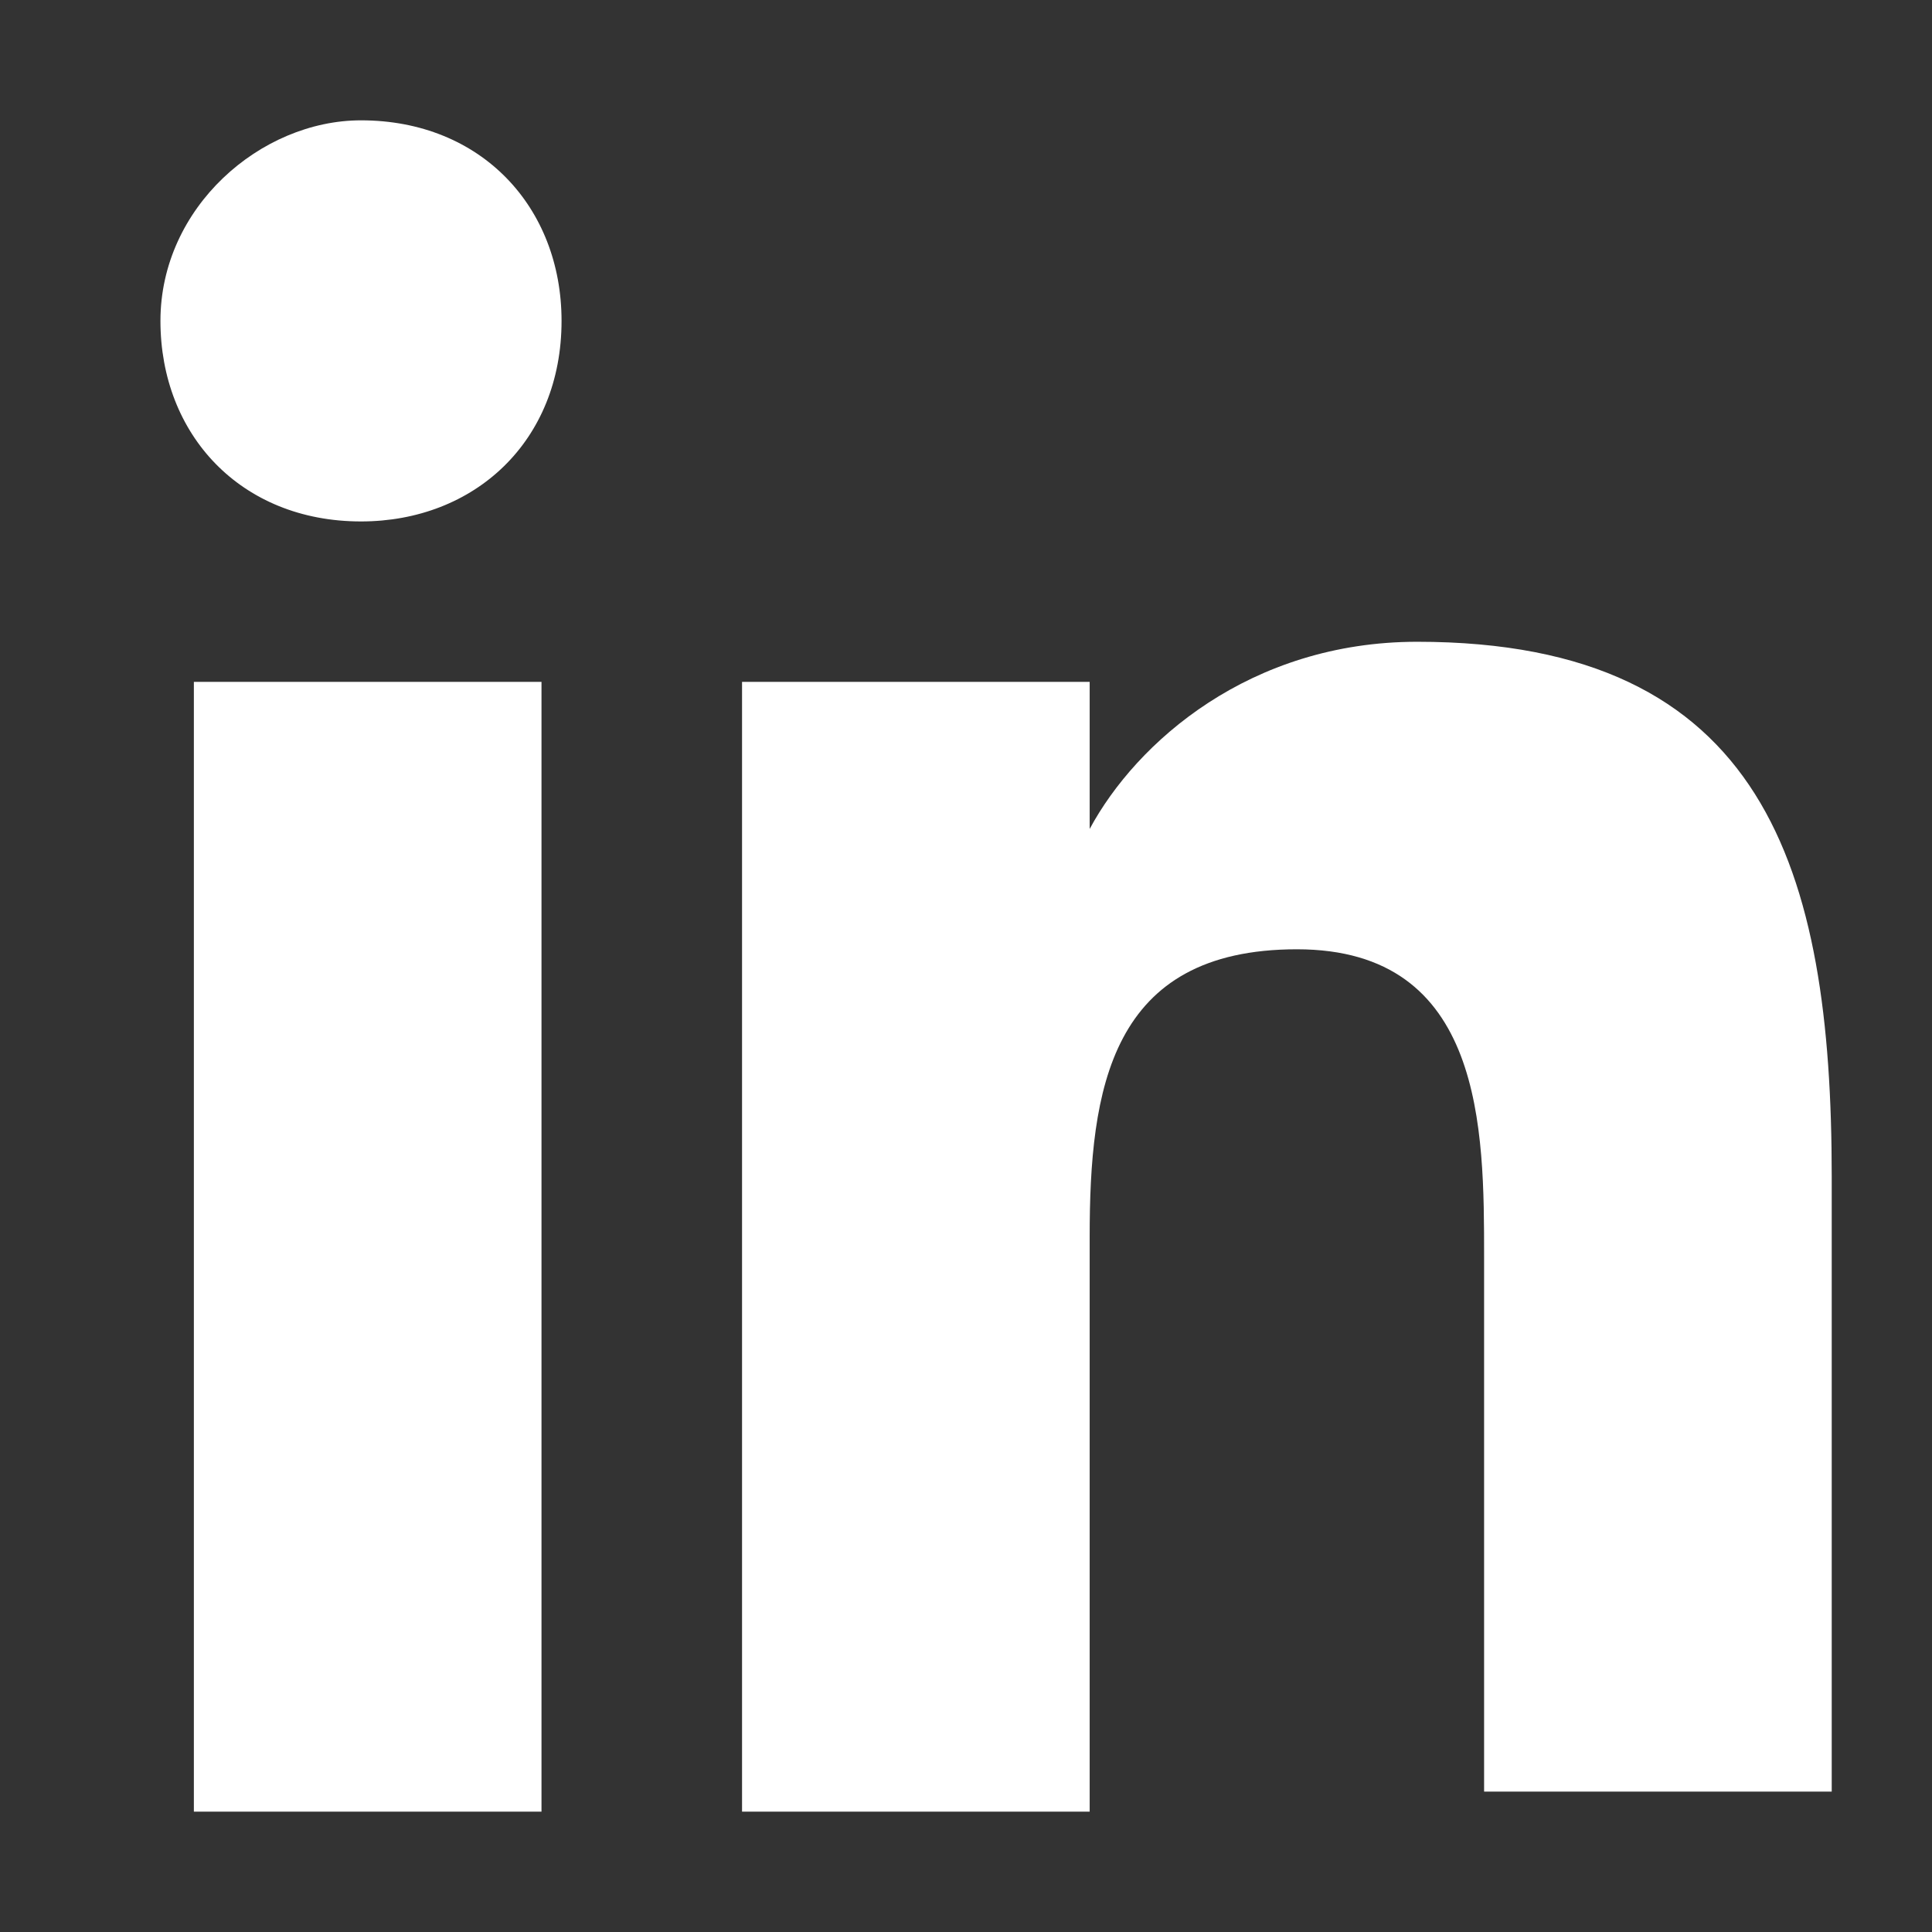
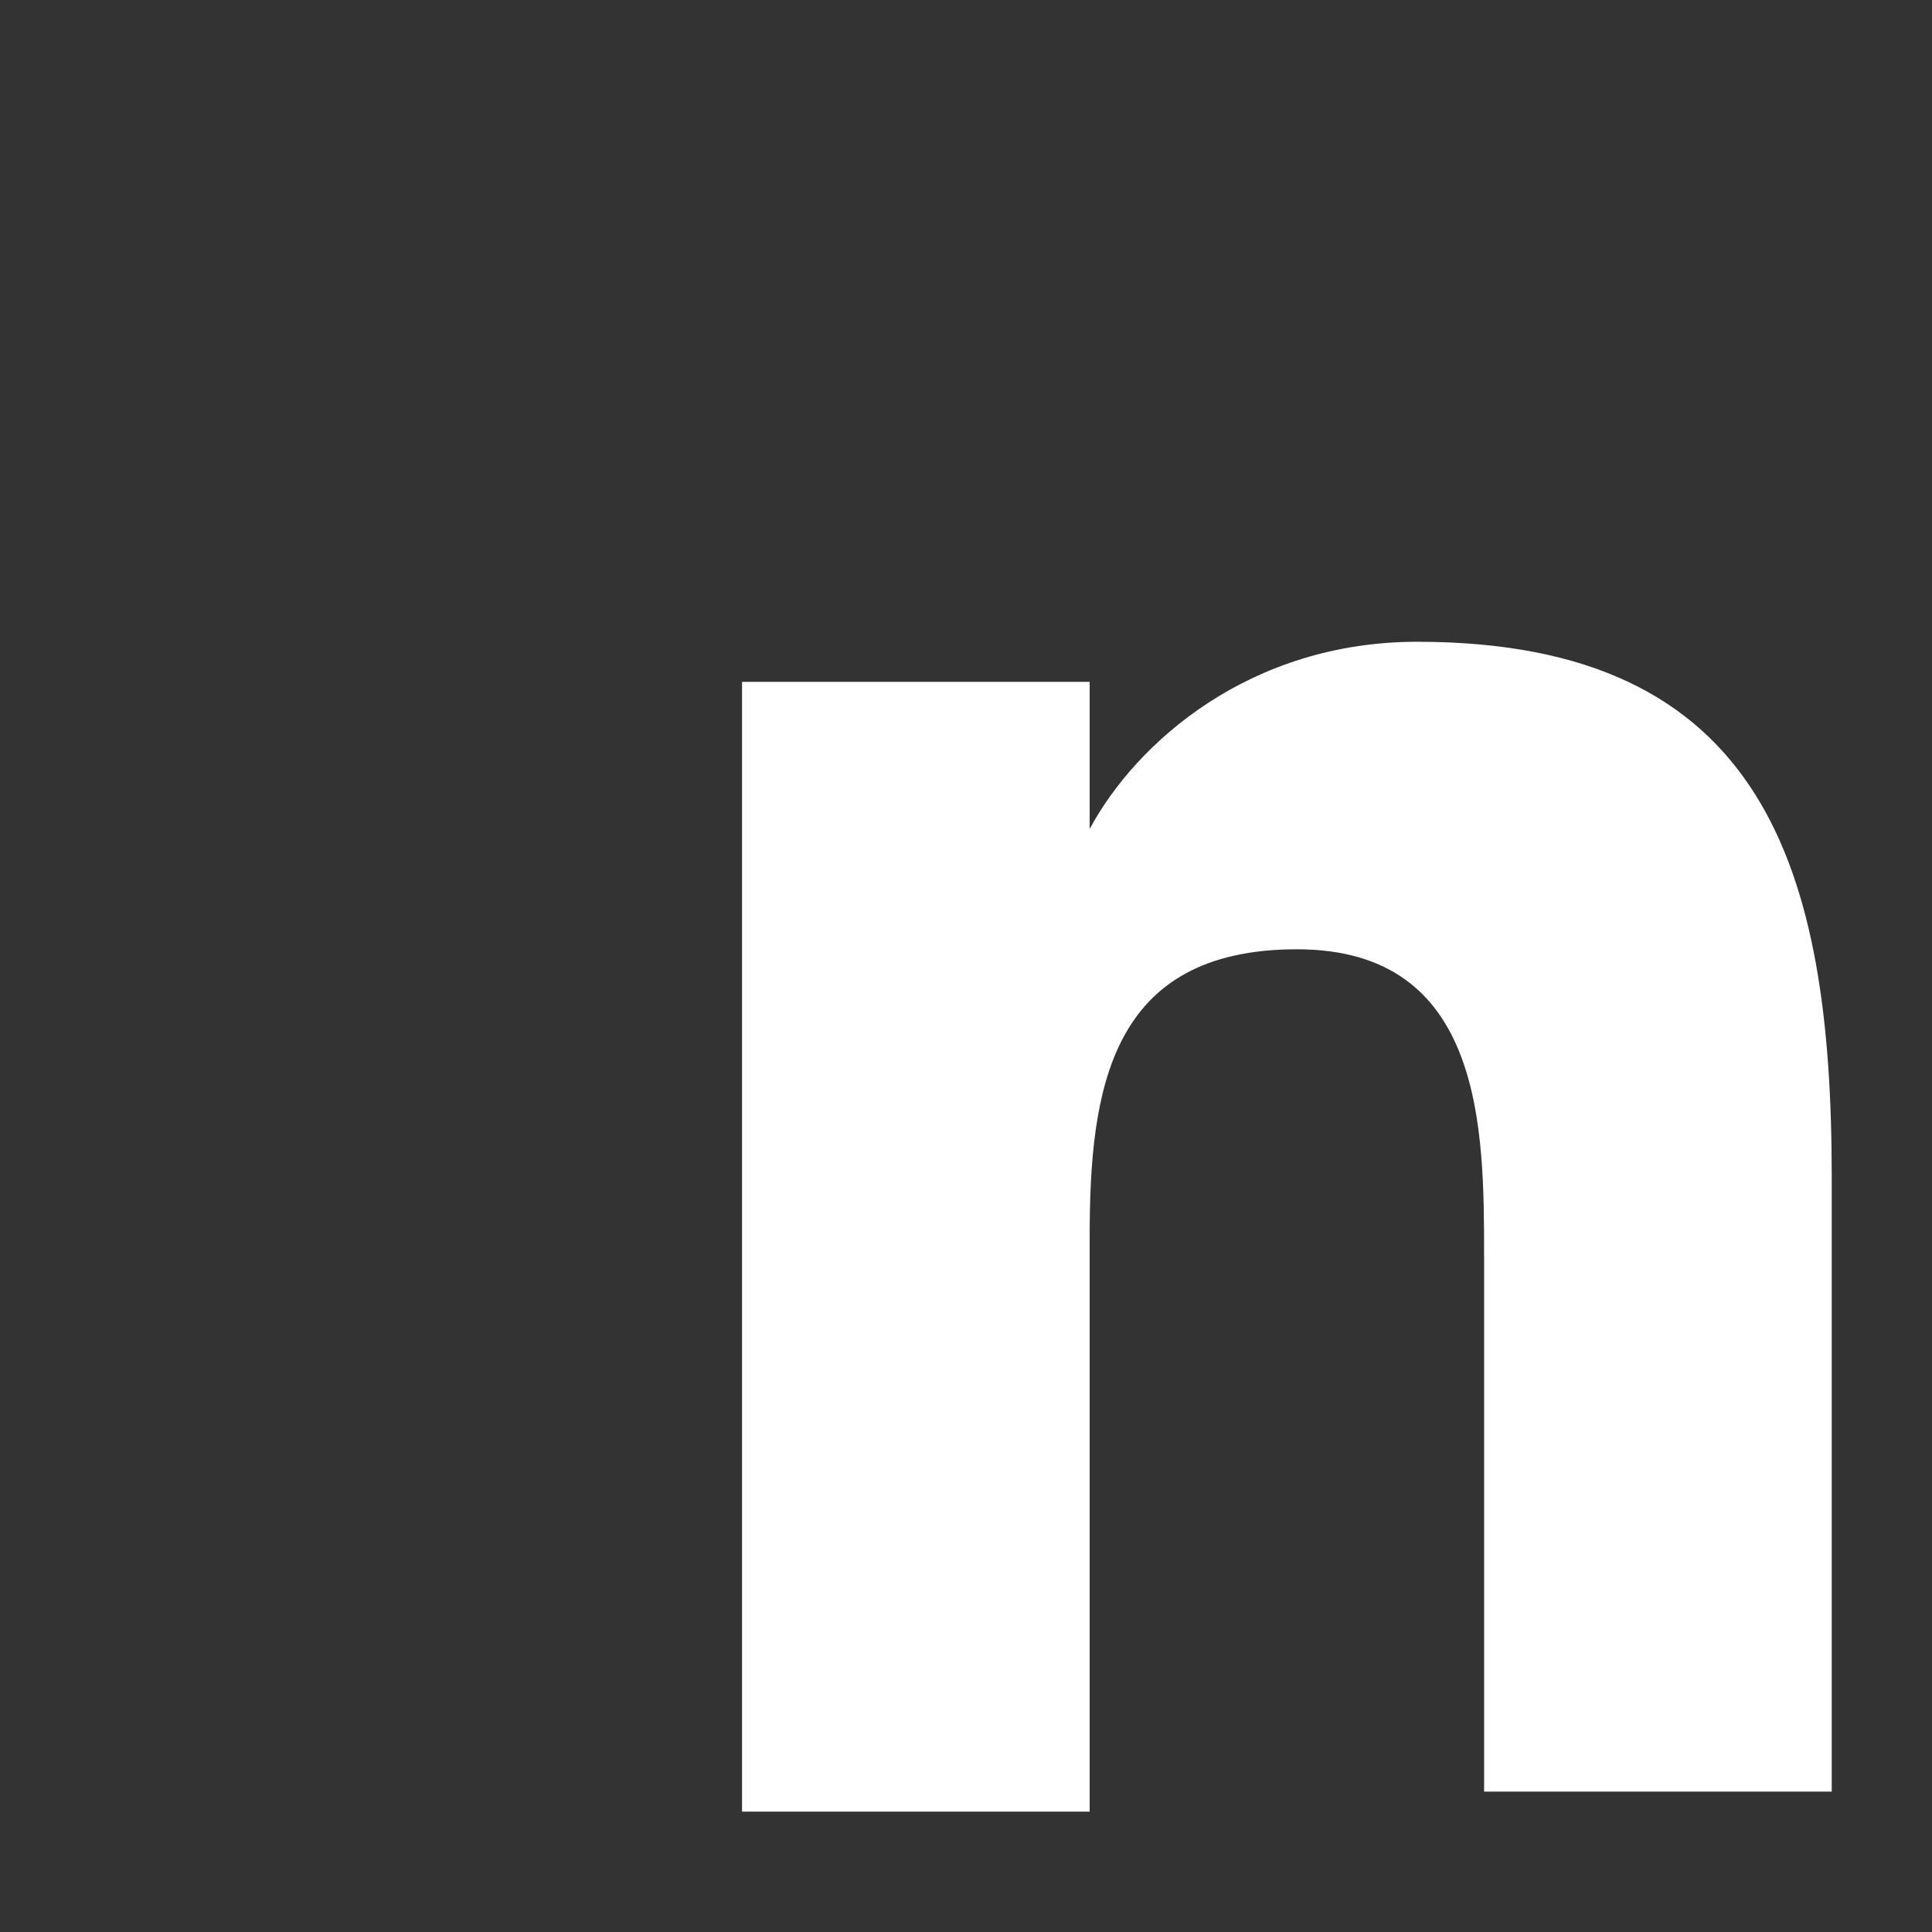
<svg xmlns="http://www.w3.org/2000/svg" version="1.1" id="Capa_1" x="0px" y="0px" viewBox="0 0 28.9 28.9" style="enable-background:new 0 0 28.9 28.9;" xml:space="preserve">
  <rect x="0" y="0" width="28.9" height="28.9" fill="#333333" stroke="none" />
  <style type="text/css">
	.st0{fill:#FFFFFF;}
</style>
  <g>
-     <path class="st0" d="M2.9,10.2h5.2v16.9H2.9V10.2z M5.4,1.8c1.8,0,3,1.3,3,3c0,1.8-1.3,3-3,3c-1.8,0-3-1.3-3-3S3.9,1.8,5.4,1.8" />
    <path class="st0" d="M11.3,10.2h5v2.2l0,0c0.7-1.3,2.4-2.8,4.9-2.8c5.2,0,6.2,3.4,6.2,8v9.2h-5.2v-8c0-1.9,0-4.6-2.8-4.6   s-3.1,2.1-3.1,4.3v8.6h-5.2V10.2H11.3z" />
  </g>
</svg>